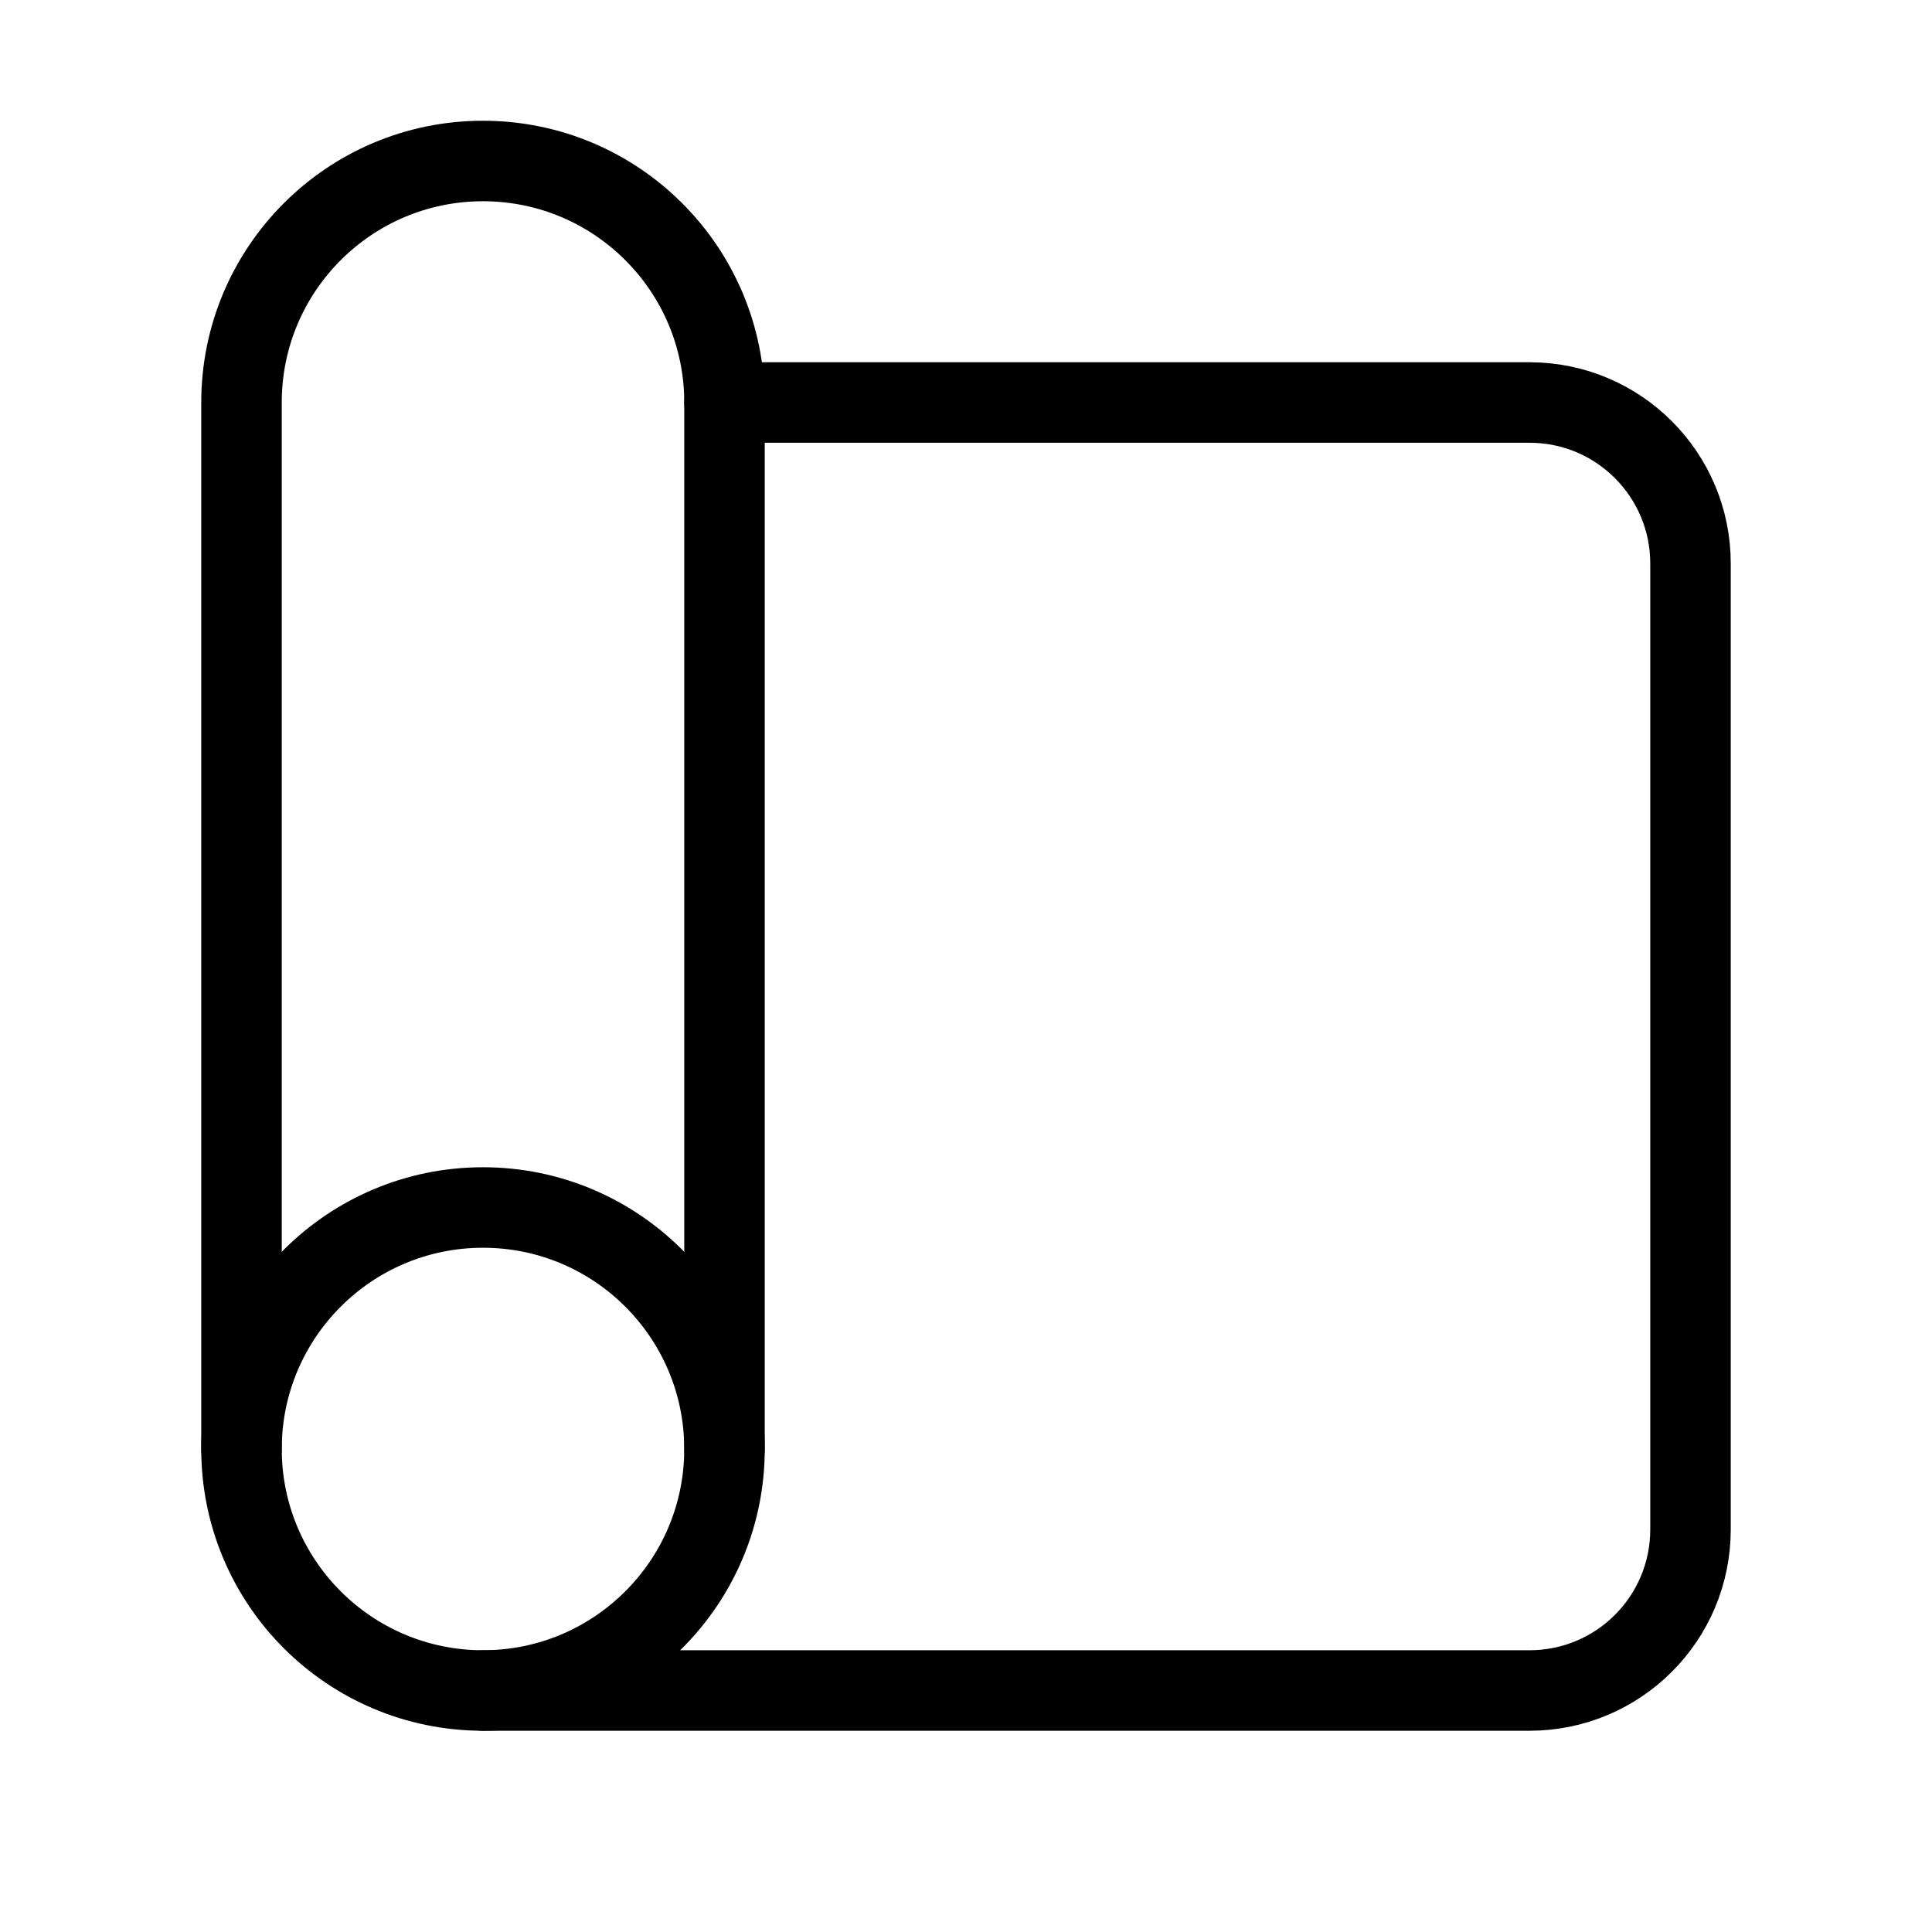
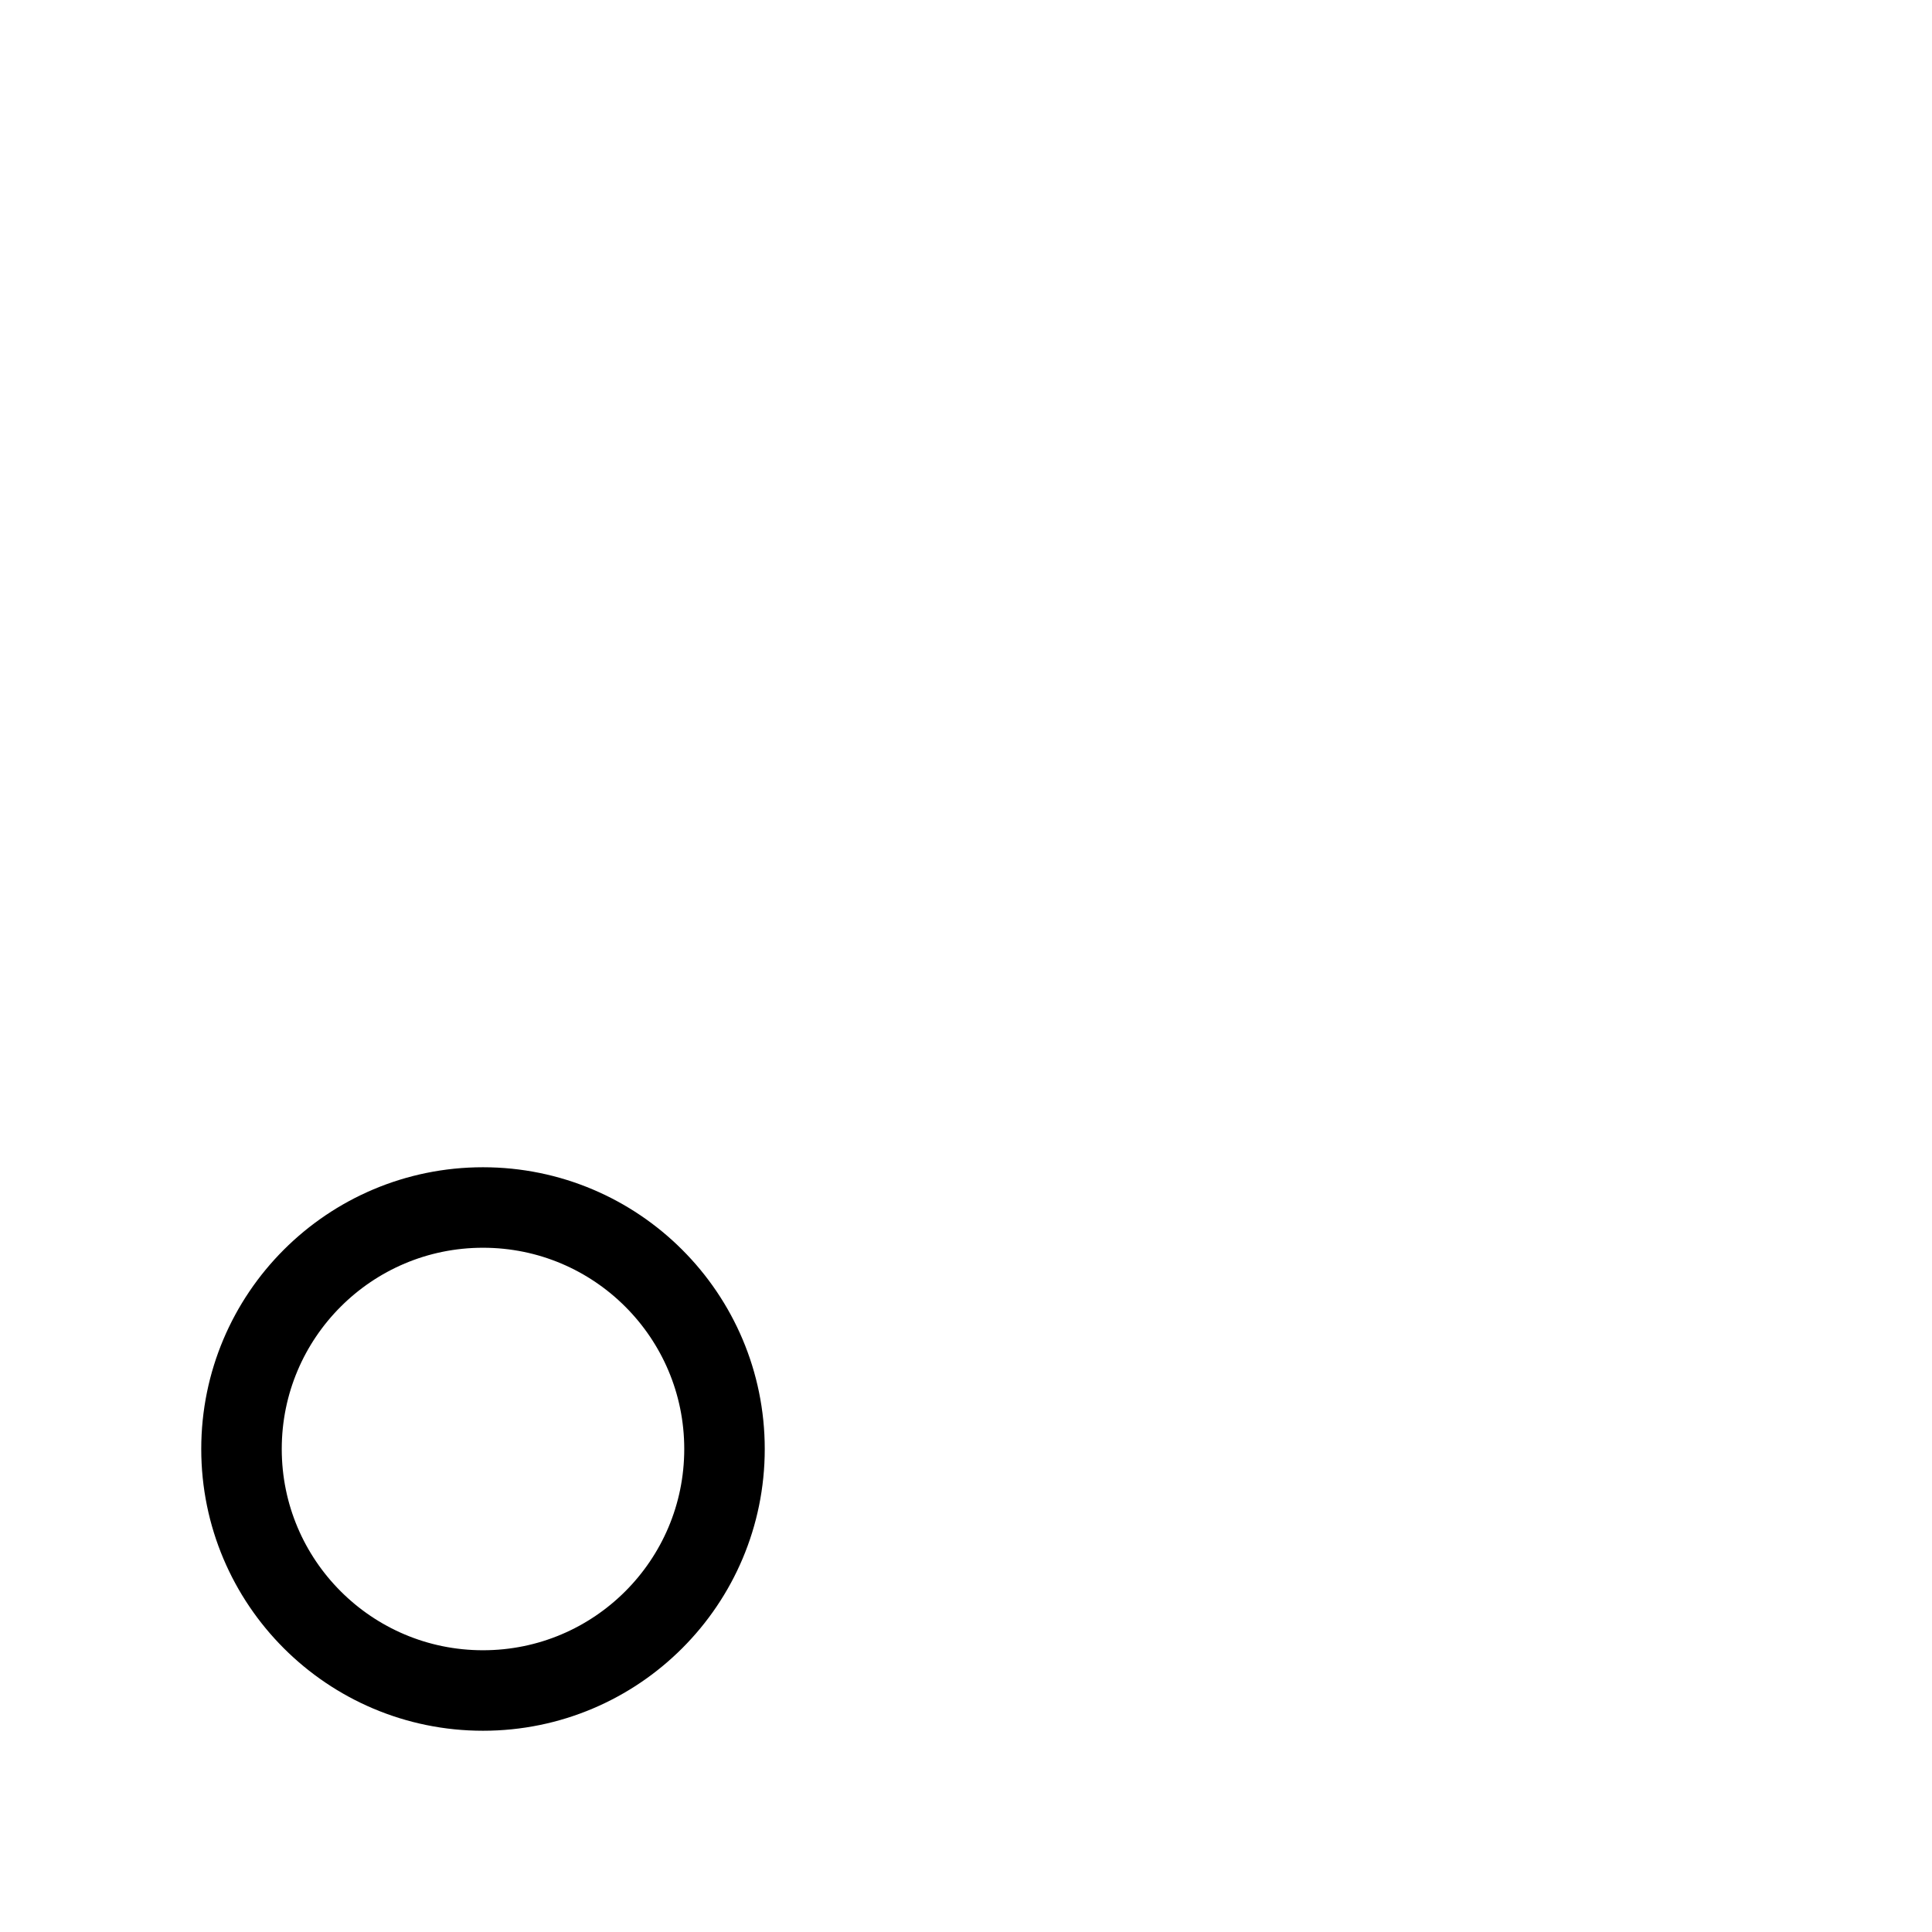
<svg xmlns="http://www.w3.org/2000/svg" width="24" height="24" viewBox="0 0 24 24" fill="none">
  <circle cx="6" cy="18" r="3" stroke="currentColor" stroke-width="1" stroke-linecap="round" stroke-linejoin="round" />
-   <path d="M6 21H19C20.105 21 21 20.105 21 19V7C21 5.895 20.105 5 19 5H9" stroke="currentColor" stroke-width="1" stroke-linecap="round" stroke-linejoin="round" />
-   <path d="M3 18V5C3 3.343 4.343 2 6 2C7.657 2 9 3.343 9 5V18" stroke="currentColor" stroke-width="1" stroke-linecap="round" stroke-linejoin="round" />
</svg>